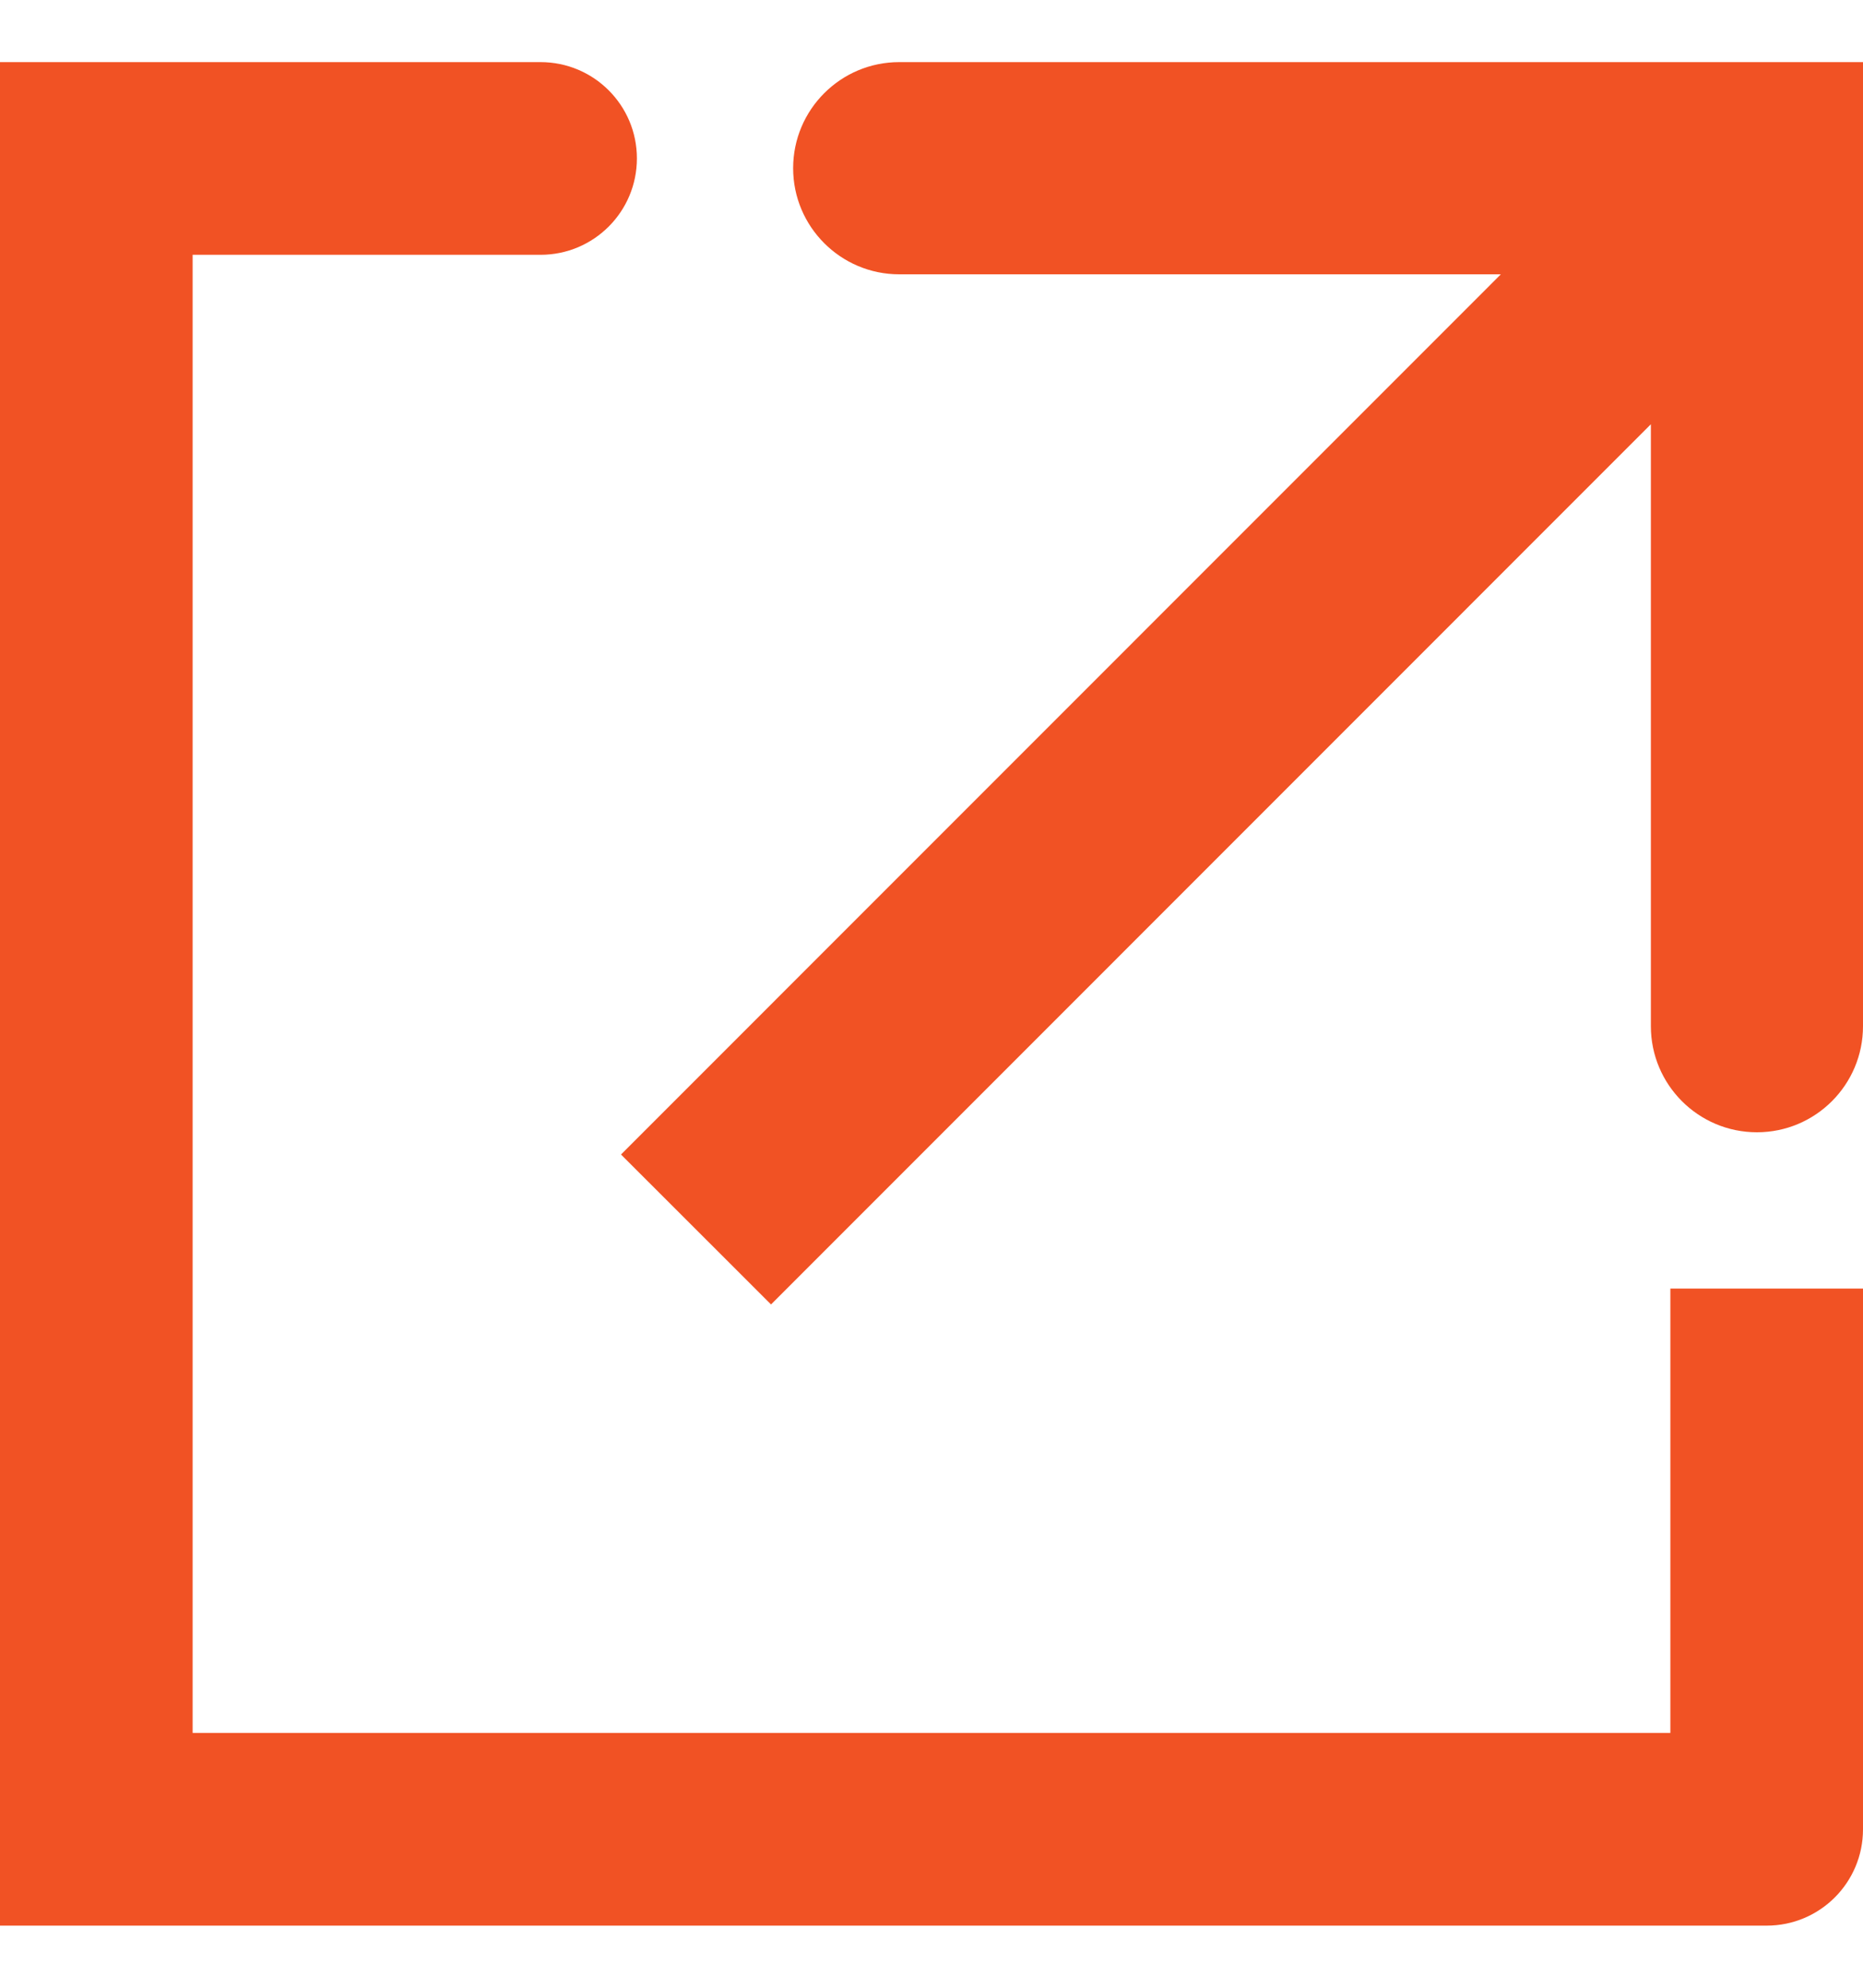
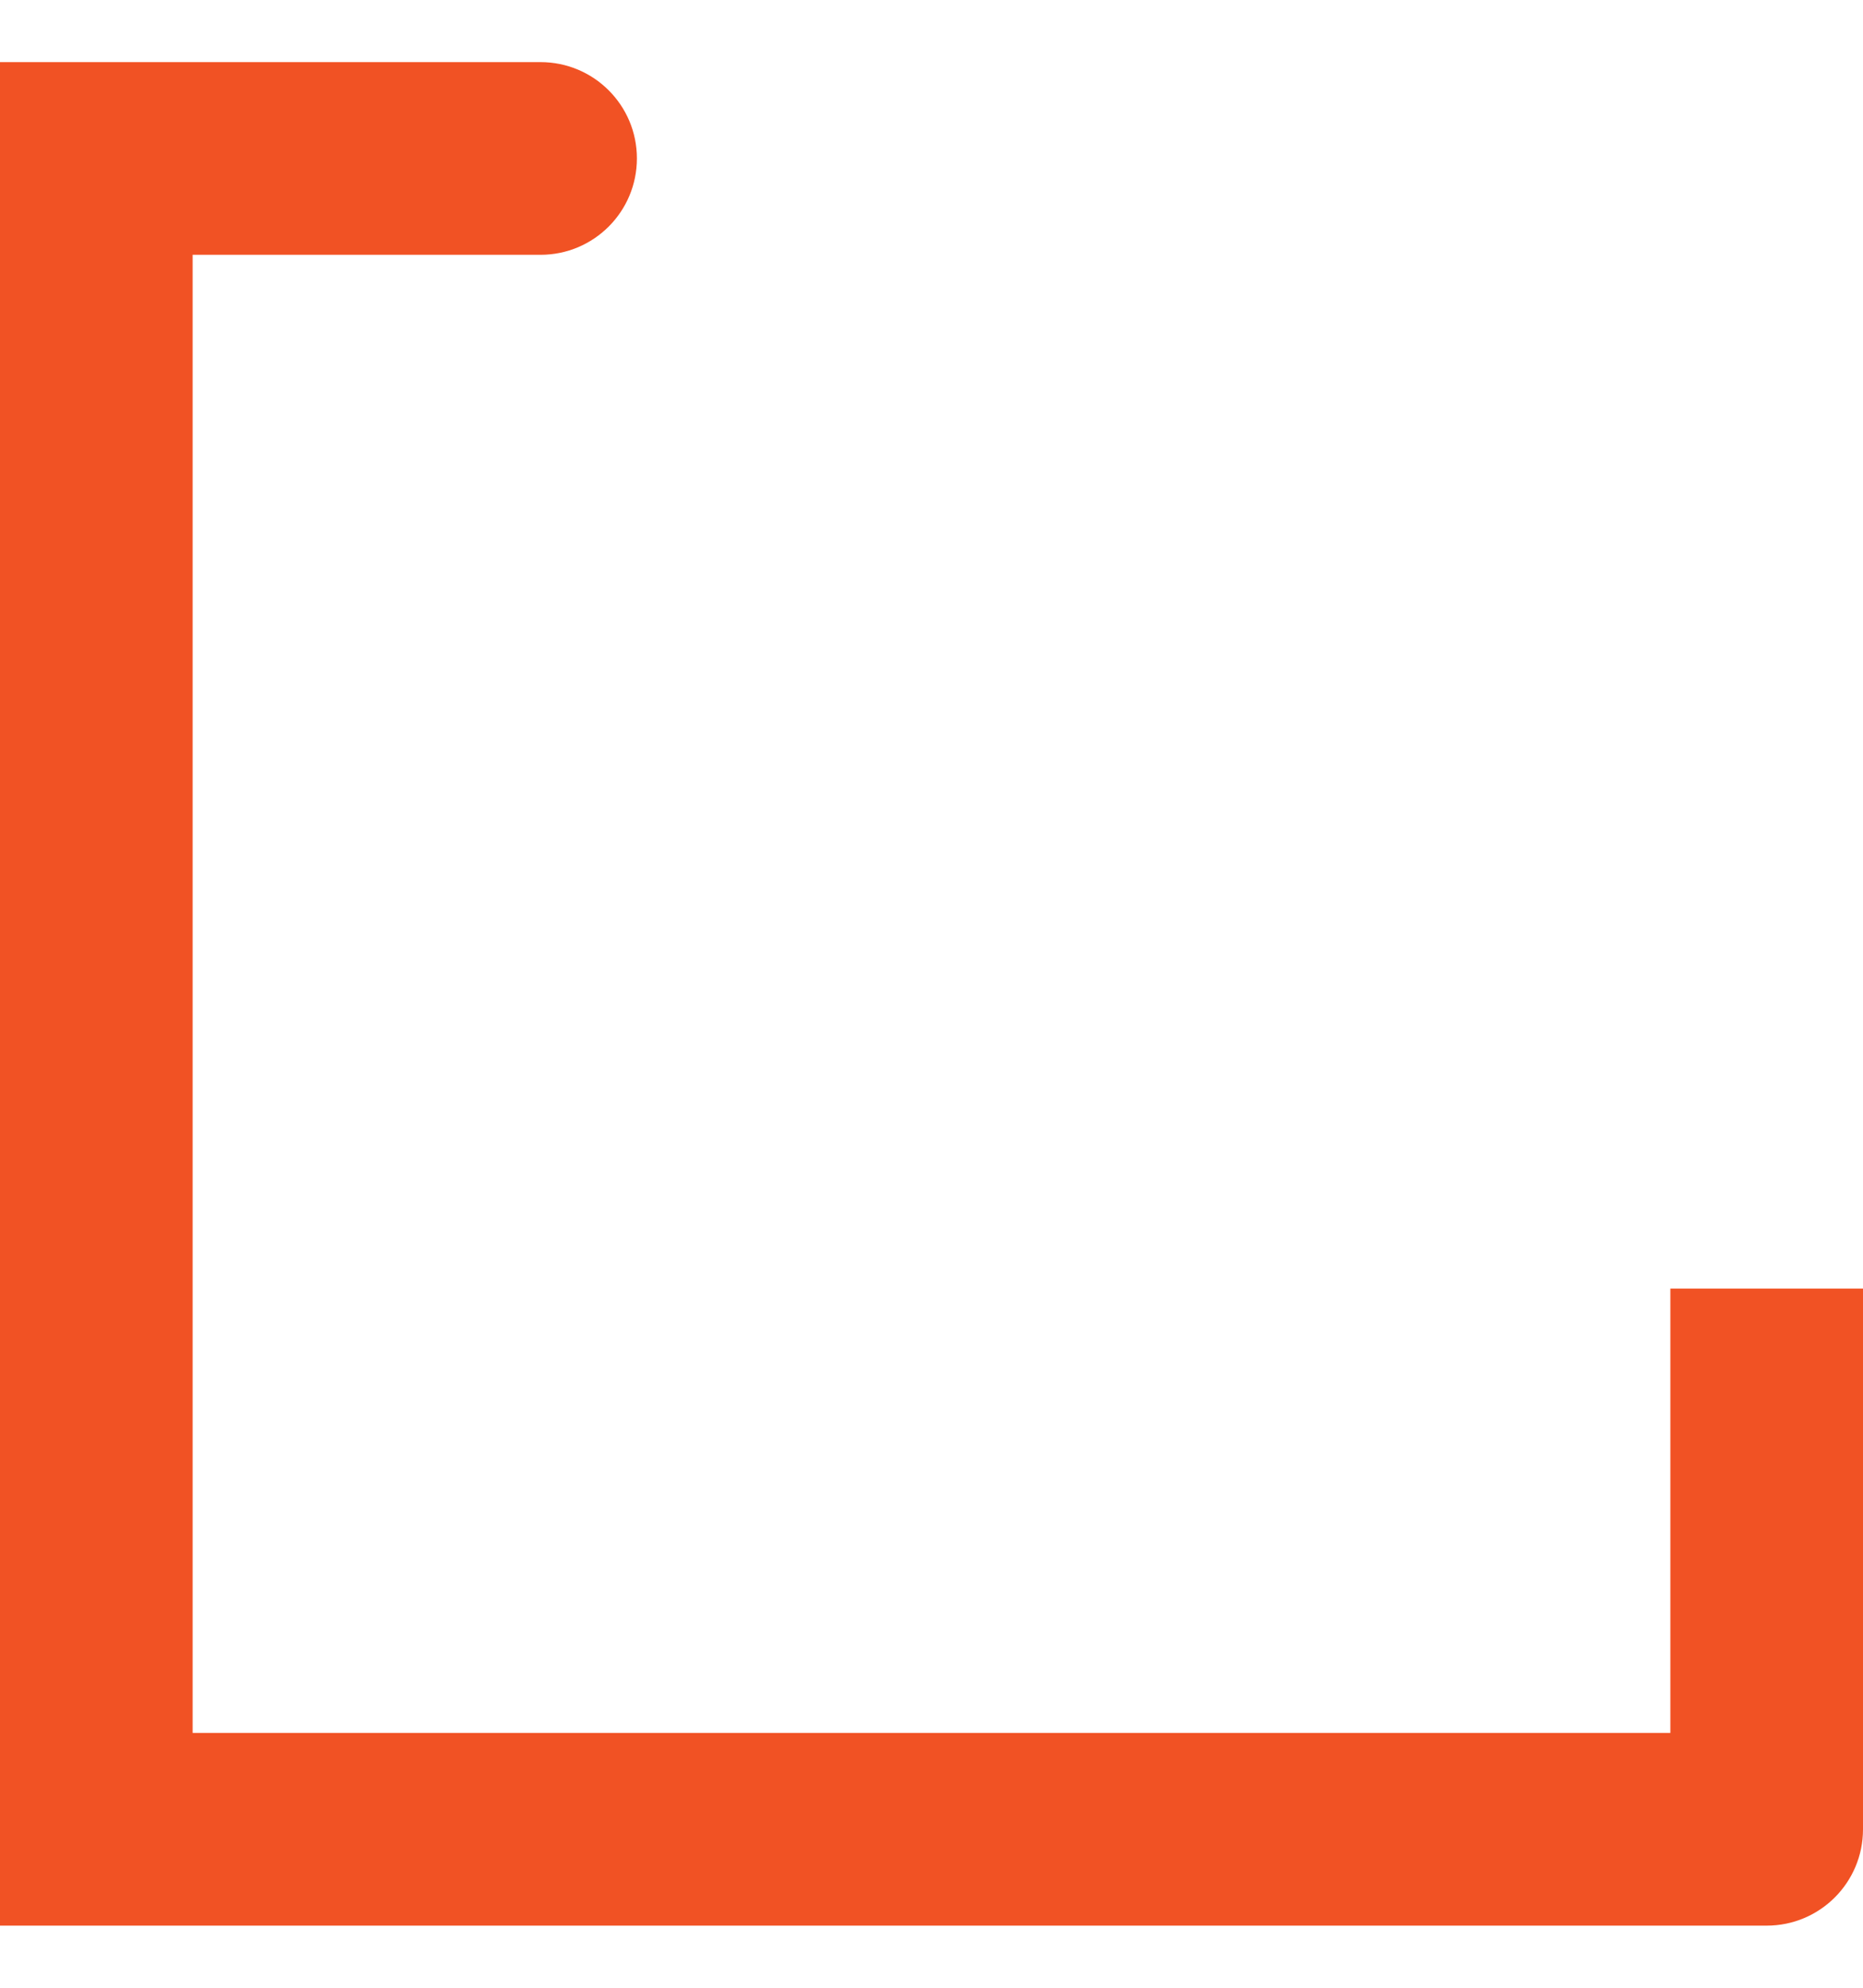
<svg xmlns="http://www.w3.org/2000/svg" width="15" height="16" viewBox="0 0 15 16" fill="none">
  <path d="M4.352 2.051C4.781 2.051 5.128 1.704 5.128 1.275C5.128 0.847 4.781 0.5 4.352 0.5H0V15.5H14.225C14.653 15.5 15 15.153 15 14.725V10.372H13.449V13.949H1.551V2.051L4.352 2.051Z" fill="#F15224" />
-   <path d="M6.208 10.5L13.292 3.415L13.292 8.26C13.292 8.731 13.674 9.114 14.146 9.114C14.617 9.114 15 8.732 15 8.26L15 0.5L7.24 0.5C6.769 0.5 6.386 0.882 6.386 1.354C6.386 1.825 6.769 2.208 7.24 2.208L12.084 2.208L5 9.293L6.208 10.5Z" fill="#F15224" />
</svg>